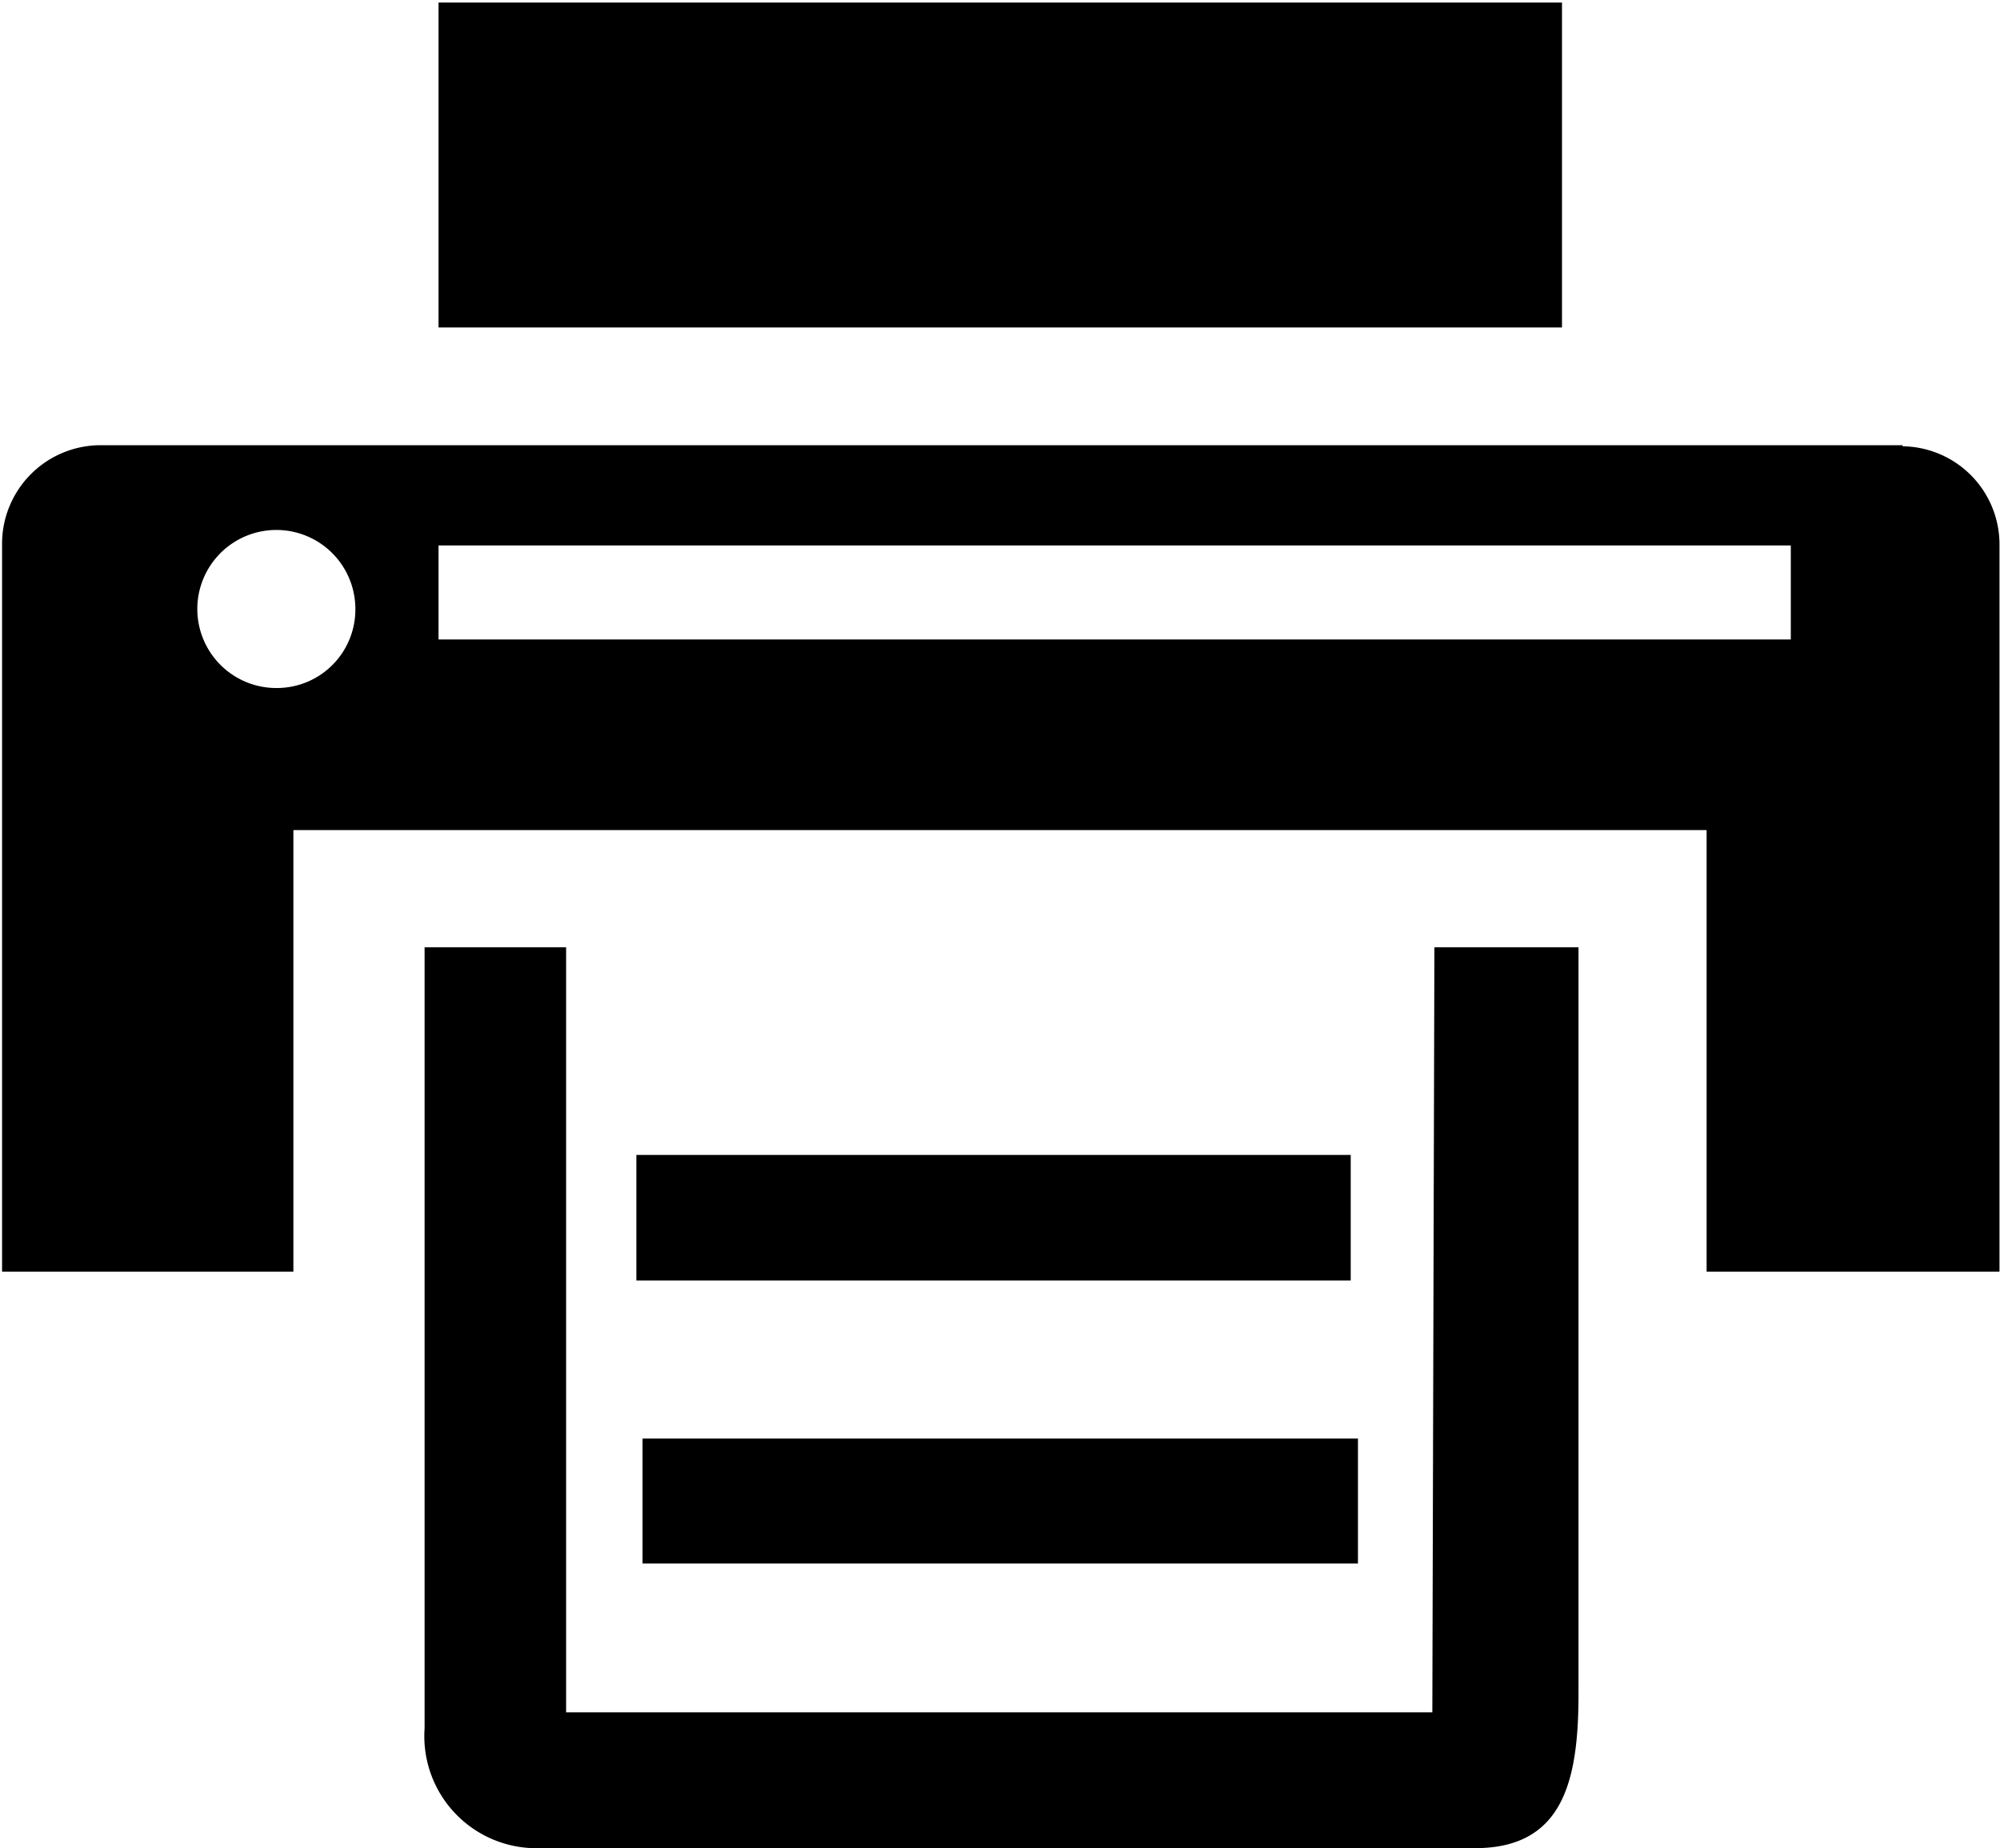
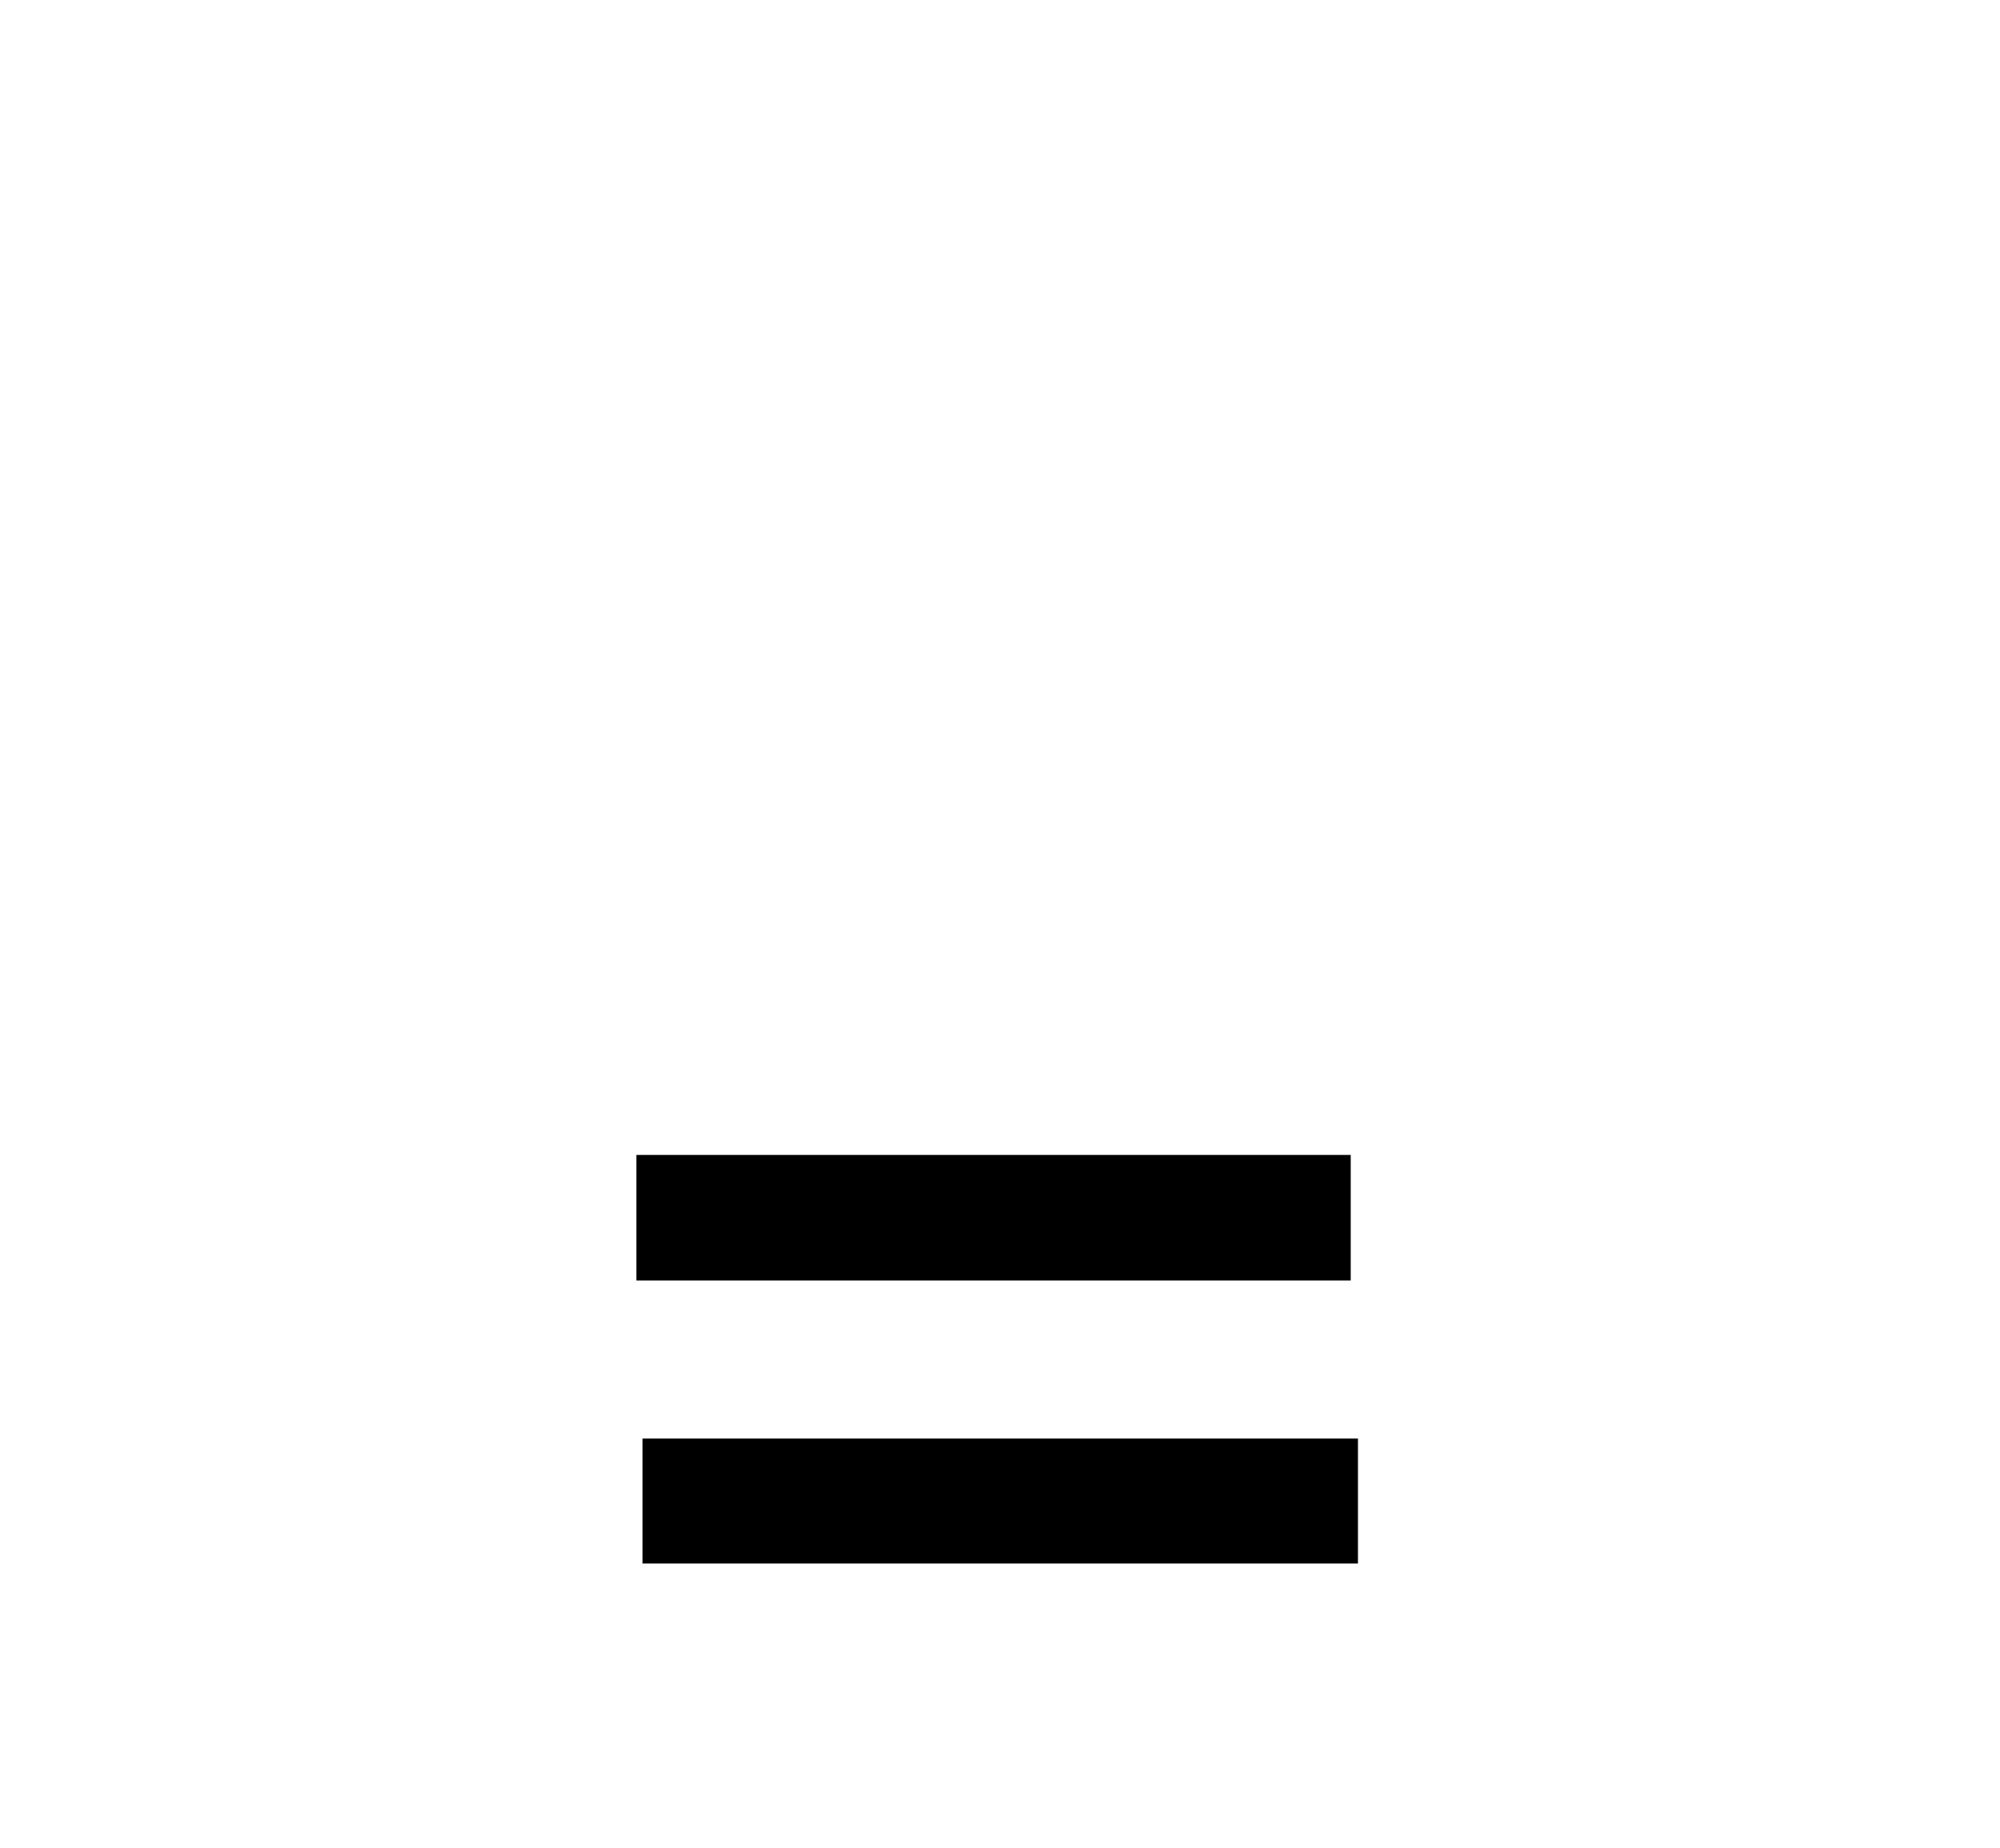
<svg xmlns="http://www.w3.org/2000/svg" data-name="Layer 1" viewBox="0 0 38.72 35.78">
  <defs>
    <clipPath id="a" transform="translate(.04 -2.44)">
-       <path fill="none" d="M-.04 2.49h40v36h-40z" />
-     </clipPath>
+       </clipPath>
  </defs>
  <title>icon_fax</title>
  <g clip-path="url(#a)">
-     <path d="M8.49 0h21.75v6.34H8.49z" />
-   </g>
-   <path d="M36.84 8.62H1.89a1.91 1.91 0 0 0-1.85 1.94v14.06h5.64v-8.55h27.36v8.55h5.67V10.56a1.9 1.9 0 0 0-1.88-1.92zm-31.47 4.7a1.53 1.53 0 1 1 1.51-1.53 1.52 1.52 0 0 1-1.51 1.53zm29.3-.94H8.49v-1.82h26.18zm0 0" />
-   <path d="M27.73 33.15H10.96V18.34H8.22v15.12a2.17 2.17 0 0 0 2.24 2.32h18.1c1.73 0 2-1.35 2-3V18.34h-2.79zm0 0" />
+     </g>
  <path d="M12.32 22.36h13.83v2.43H12.32zm.12 5.49h13.85v2.42H12.44z" />
</svg>